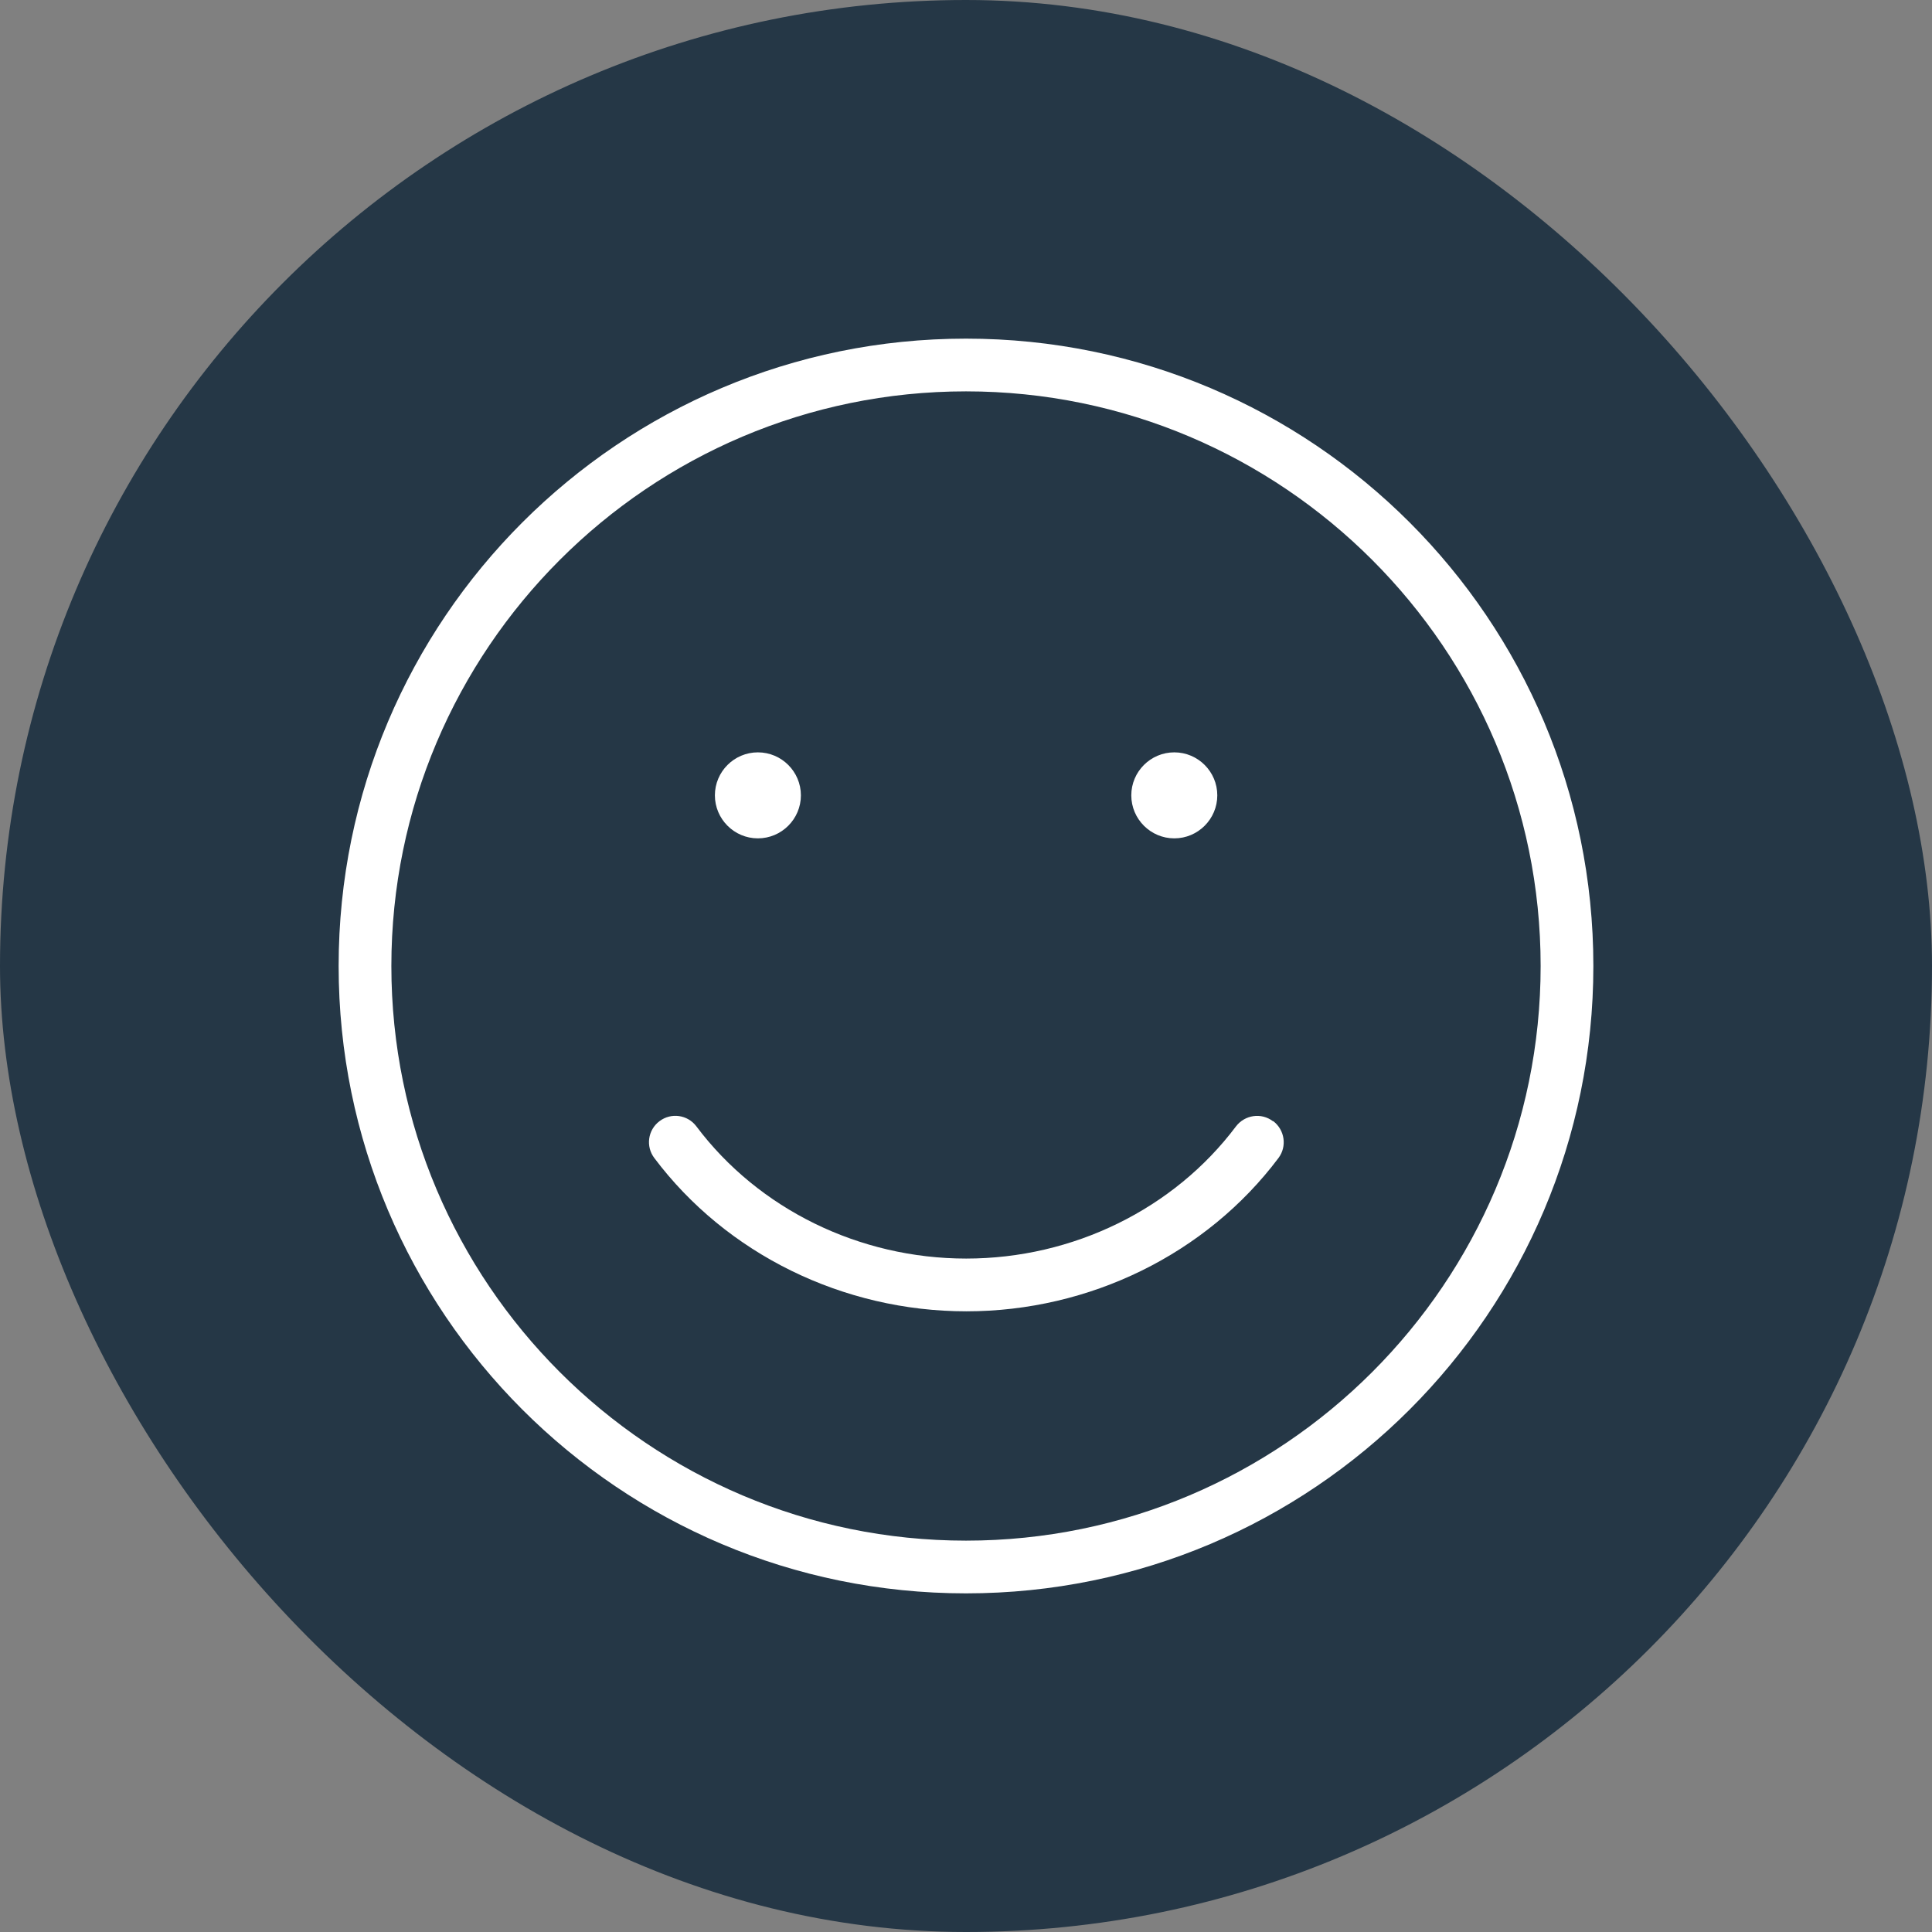
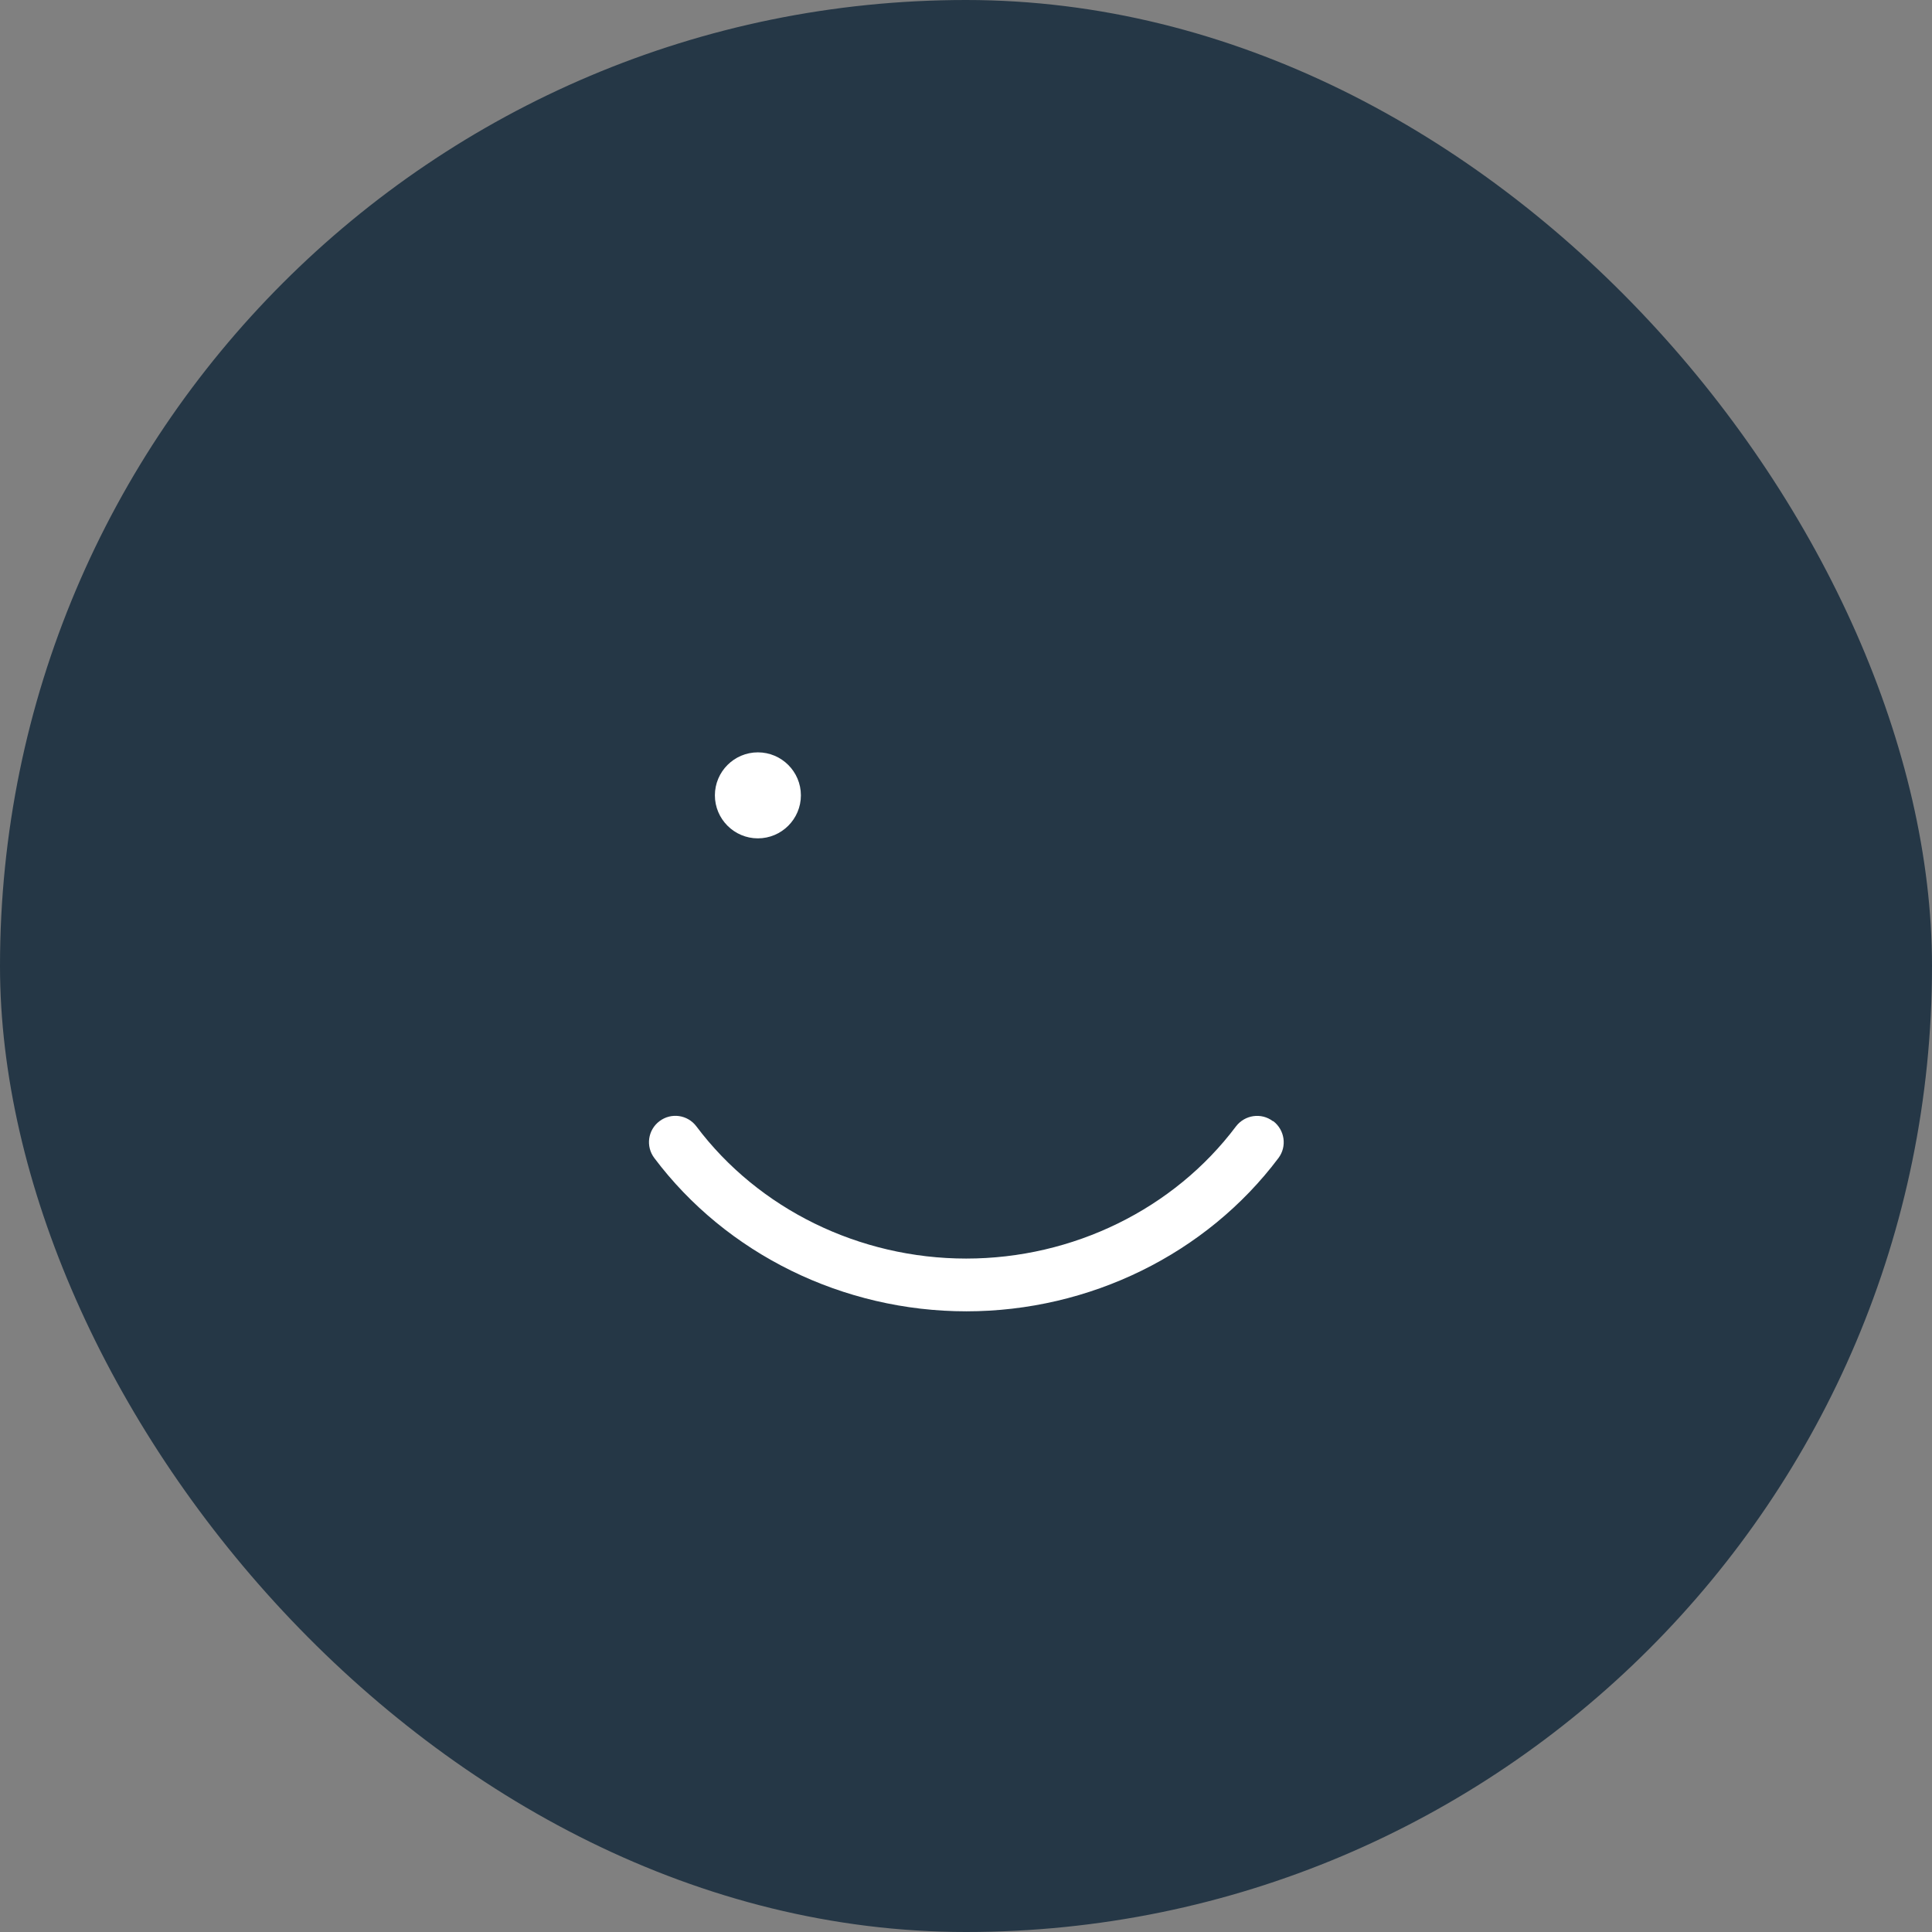
<svg xmlns="http://www.w3.org/2000/svg" width="72" height="72" viewBox="0 0 72 72" fill="none">
  <rect x="0" y="0" width="72" height="72" fill="#808080" stroke="none" />
  <rect width="72" height="72" rx="36" fill="#253746" />
  <path d="M28.244 31.243C29.128 31.243 29.847 30.523 29.847 29.64C29.847 28.757 29.128 28.038 28.244 28.038C27.361 28.038 26.642 28.757 26.642 29.64C26.642 30.523 27.361 31.243 28.244 31.243Z" fill="white" />
-   <path d="M43.763 31.243C44.646 31.243 45.365 30.523 45.365 29.64C45.365 28.757 44.646 28.038 43.763 28.038C42.879 28.038 42.16 28.757 42.16 29.64C42.16 30.523 42.879 31.243 43.763 31.243Z" fill="white" />
  <path d="M47.437 41.783C47.003 41.455 46.391 41.548 46.063 41.975C43.748 45.059 39.988 46.903 36.007 46.903C32.026 46.903 28.266 45.059 25.951 41.975C25.624 41.541 25.011 41.455 24.577 41.783C24.142 42.11 24.057 42.723 24.385 43.157C27.07 46.732 31.421 48.869 36.014 48.869C40.608 48.869 44.959 46.732 47.644 43.157C47.971 42.723 47.879 42.11 47.452 41.783H47.437Z" fill="white" />
-   <path d="M36 12.62C23.088 12.62 12.62 23.088 12.62 36C12.62 48.912 23.088 59.38 36 59.38C48.912 59.38 59.38 48.912 59.38 36C59.38 23.088 48.912 12.62 36 12.62ZM36 57.415C24.192 57.415 14.585 47.808 14.585 36C14.585 24.192 24.192 14.585 36 14.585C47.808 14.585 57.415 24.192 57.415 36C57.415 47.808 47.808 57.415 36 57.415Z" fill="white" />
</svg>